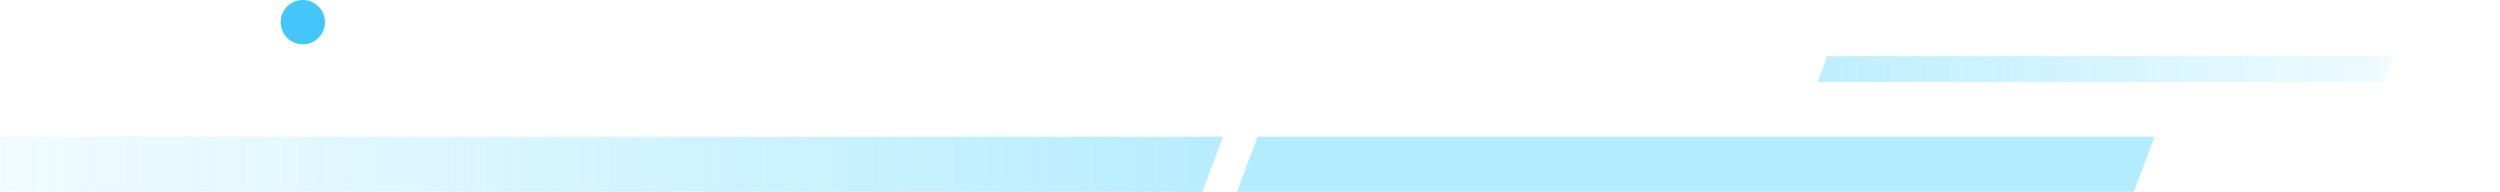
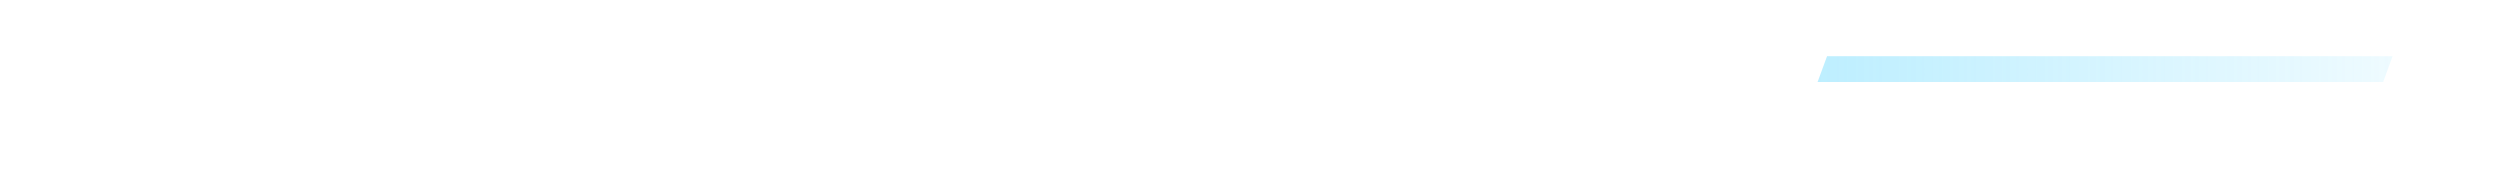
<svg xmlns="http://www.w3.org/2000/svg" width="677" height="52" viewBox="0 0 677 52" fill="none">
-   <path opacity="0.4" d="M331.191 37.005L-23.359 37.005L-28.939 51.938H325.624L331.191 37.005Z" fill="url(#paint0_linear_1_8)" />
-   <path opacity="0.4" d="M583.431 37.005H340.556L334.989 51.938H577.864L583.431 37.005Z" fill="#45D0FF" />
+   <path opacity="0.4" d="M583.431 37.005H340.556H577.864L583.431 37.005Z" fill="#45D0FF" />
  <path opacity="0.4" d="M647.915 15.227H494.763L492.199 22.211H645.352L647.915 15.227Z" fill="url(#paint1_linear_1_8)" />
-   <circle cx="82" cy="6" r="6" fill="#43C6FA" />
  <defs>
    <linearGradient id="paint0_linear_1_8" x1="0" y1="44.472" x2="344.983" y2="44.472" gradientUnits="userSpaceOnUse">
      <stop stop-color="#45D0FF" stop-opacity="0.2" />
      <stop offset="1" stop-color="#45D0FF" />
    </linearGradient>
    <linearGradient id="paint1_linear_1_8" x1="464.199" y1="18.719" x2="653.879" y2="18.719" gradientUnits="userSpaceOnUse">
      <stop stop-color="#45D0FF" />
      <stop offset="1" stop-color="#45D0FF" stop-opacity="0.2" />
    </linearGradient>
  </defs>
</svg>